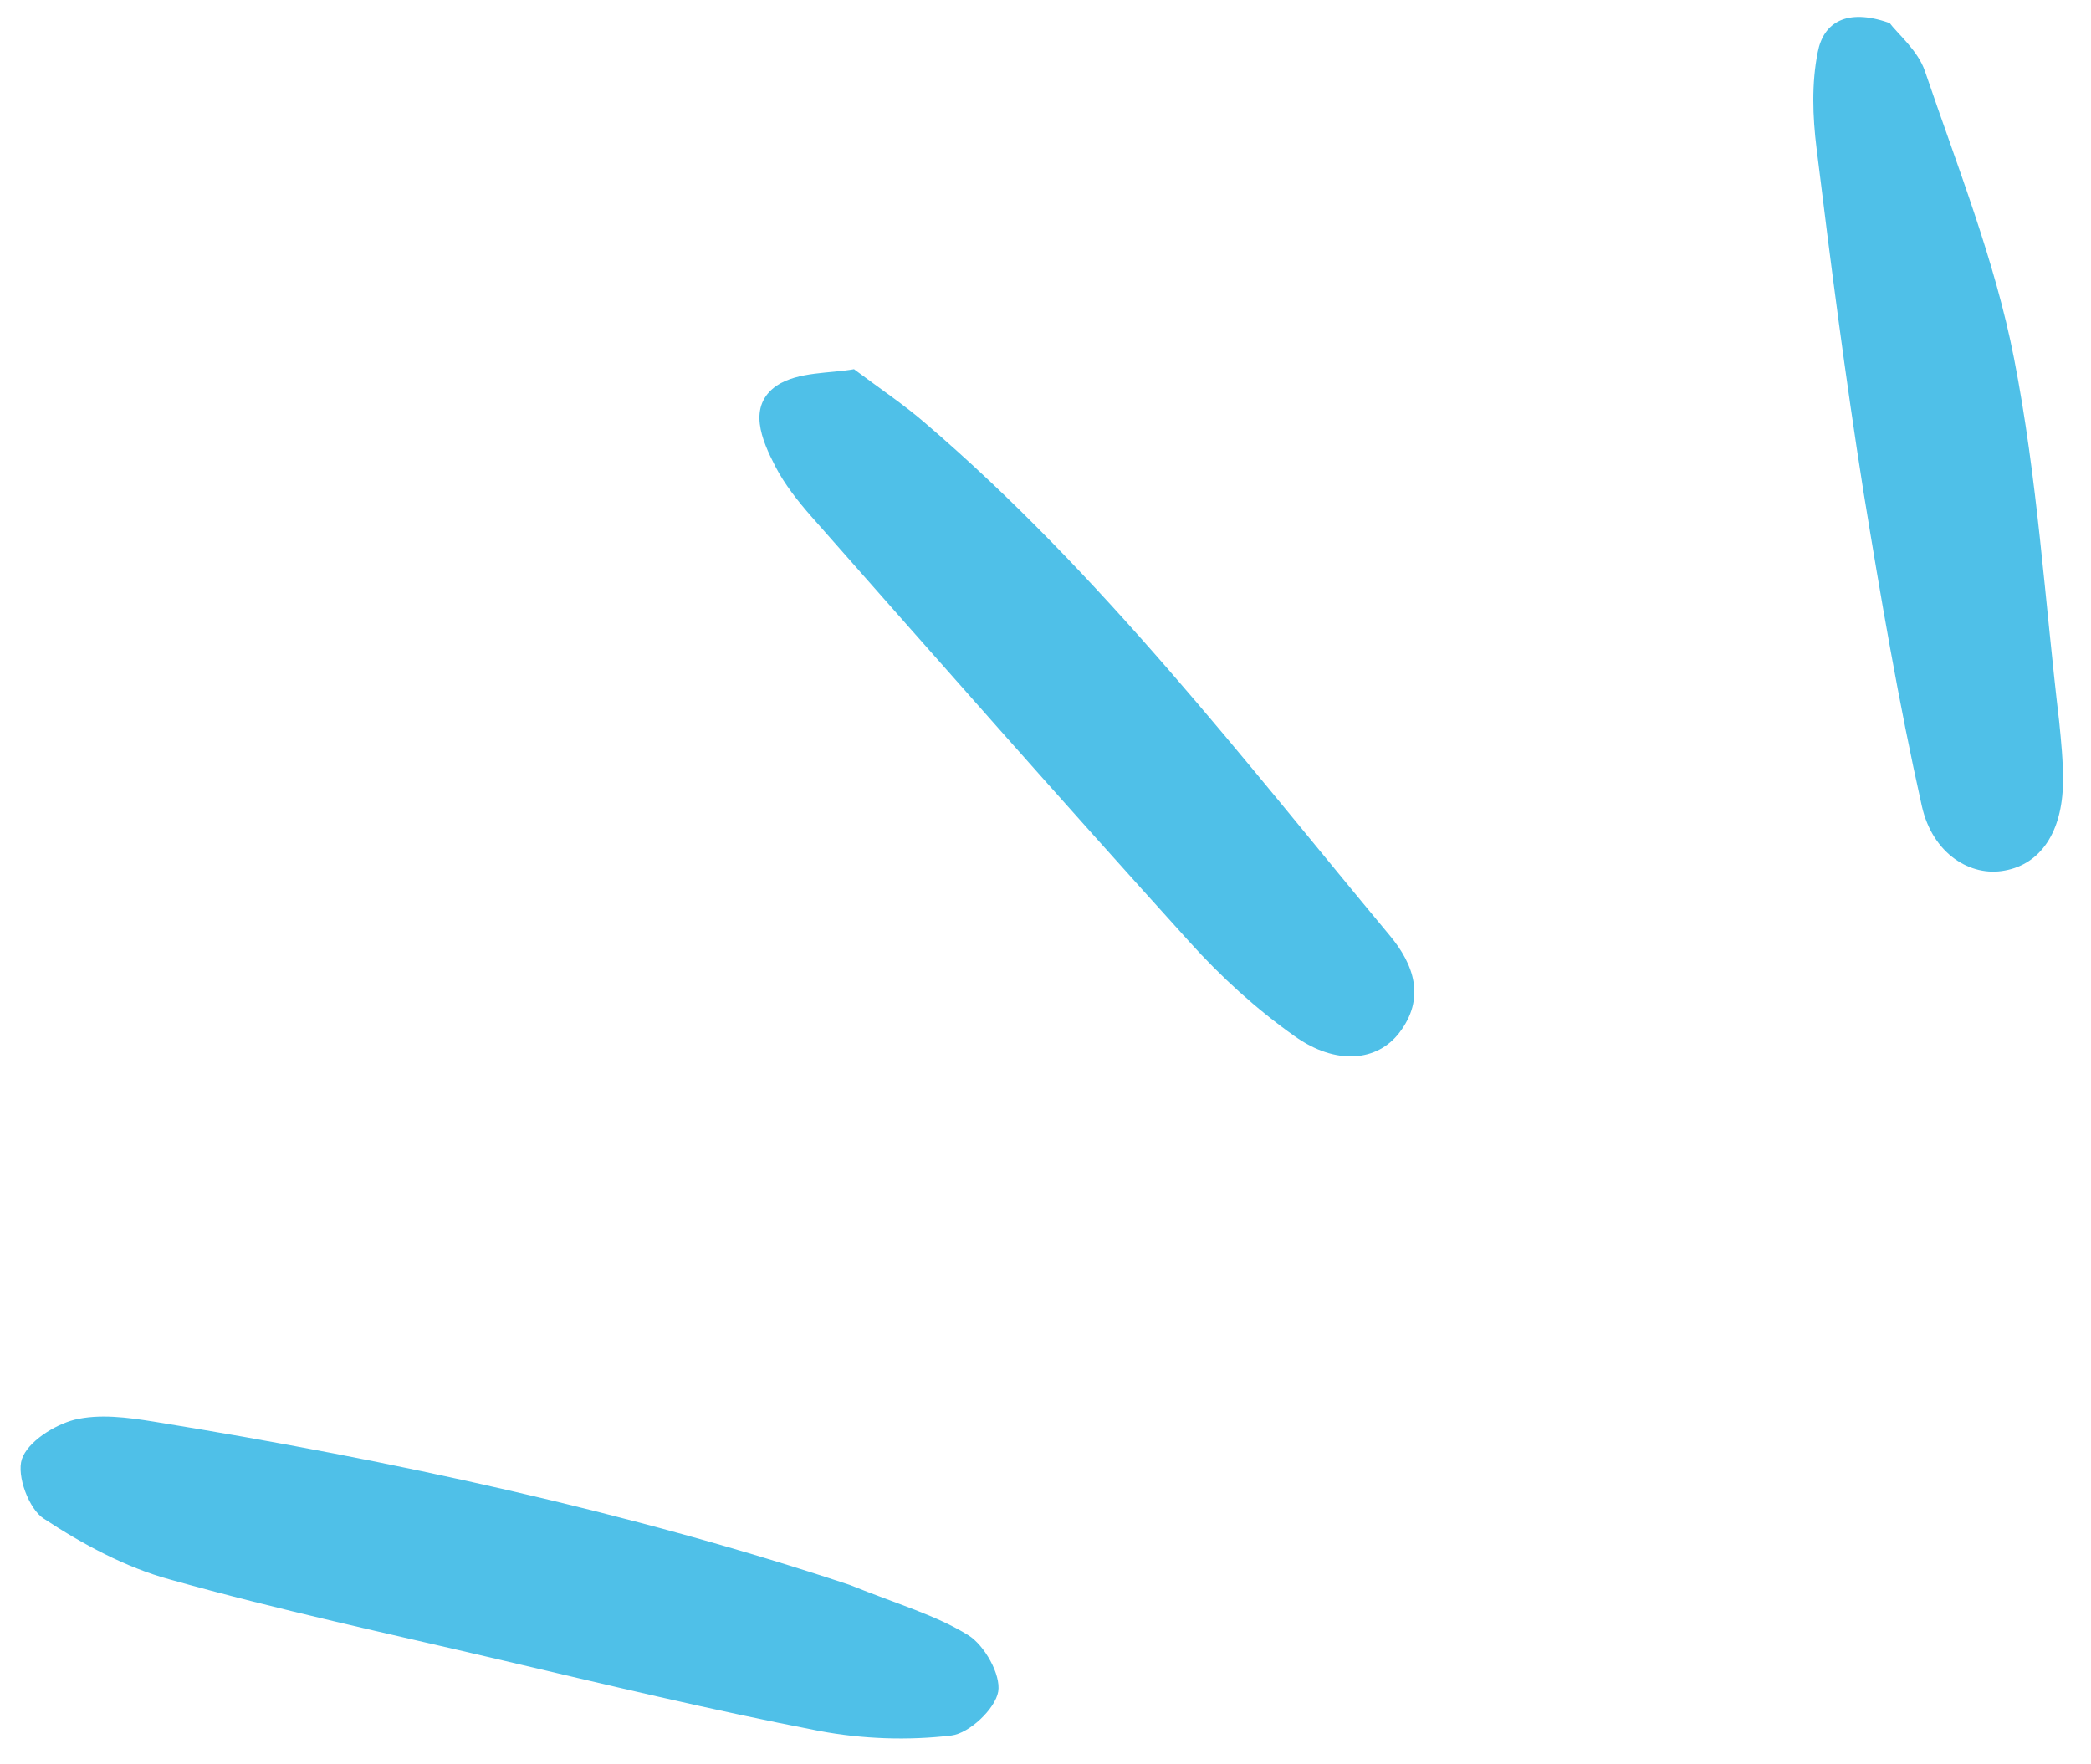
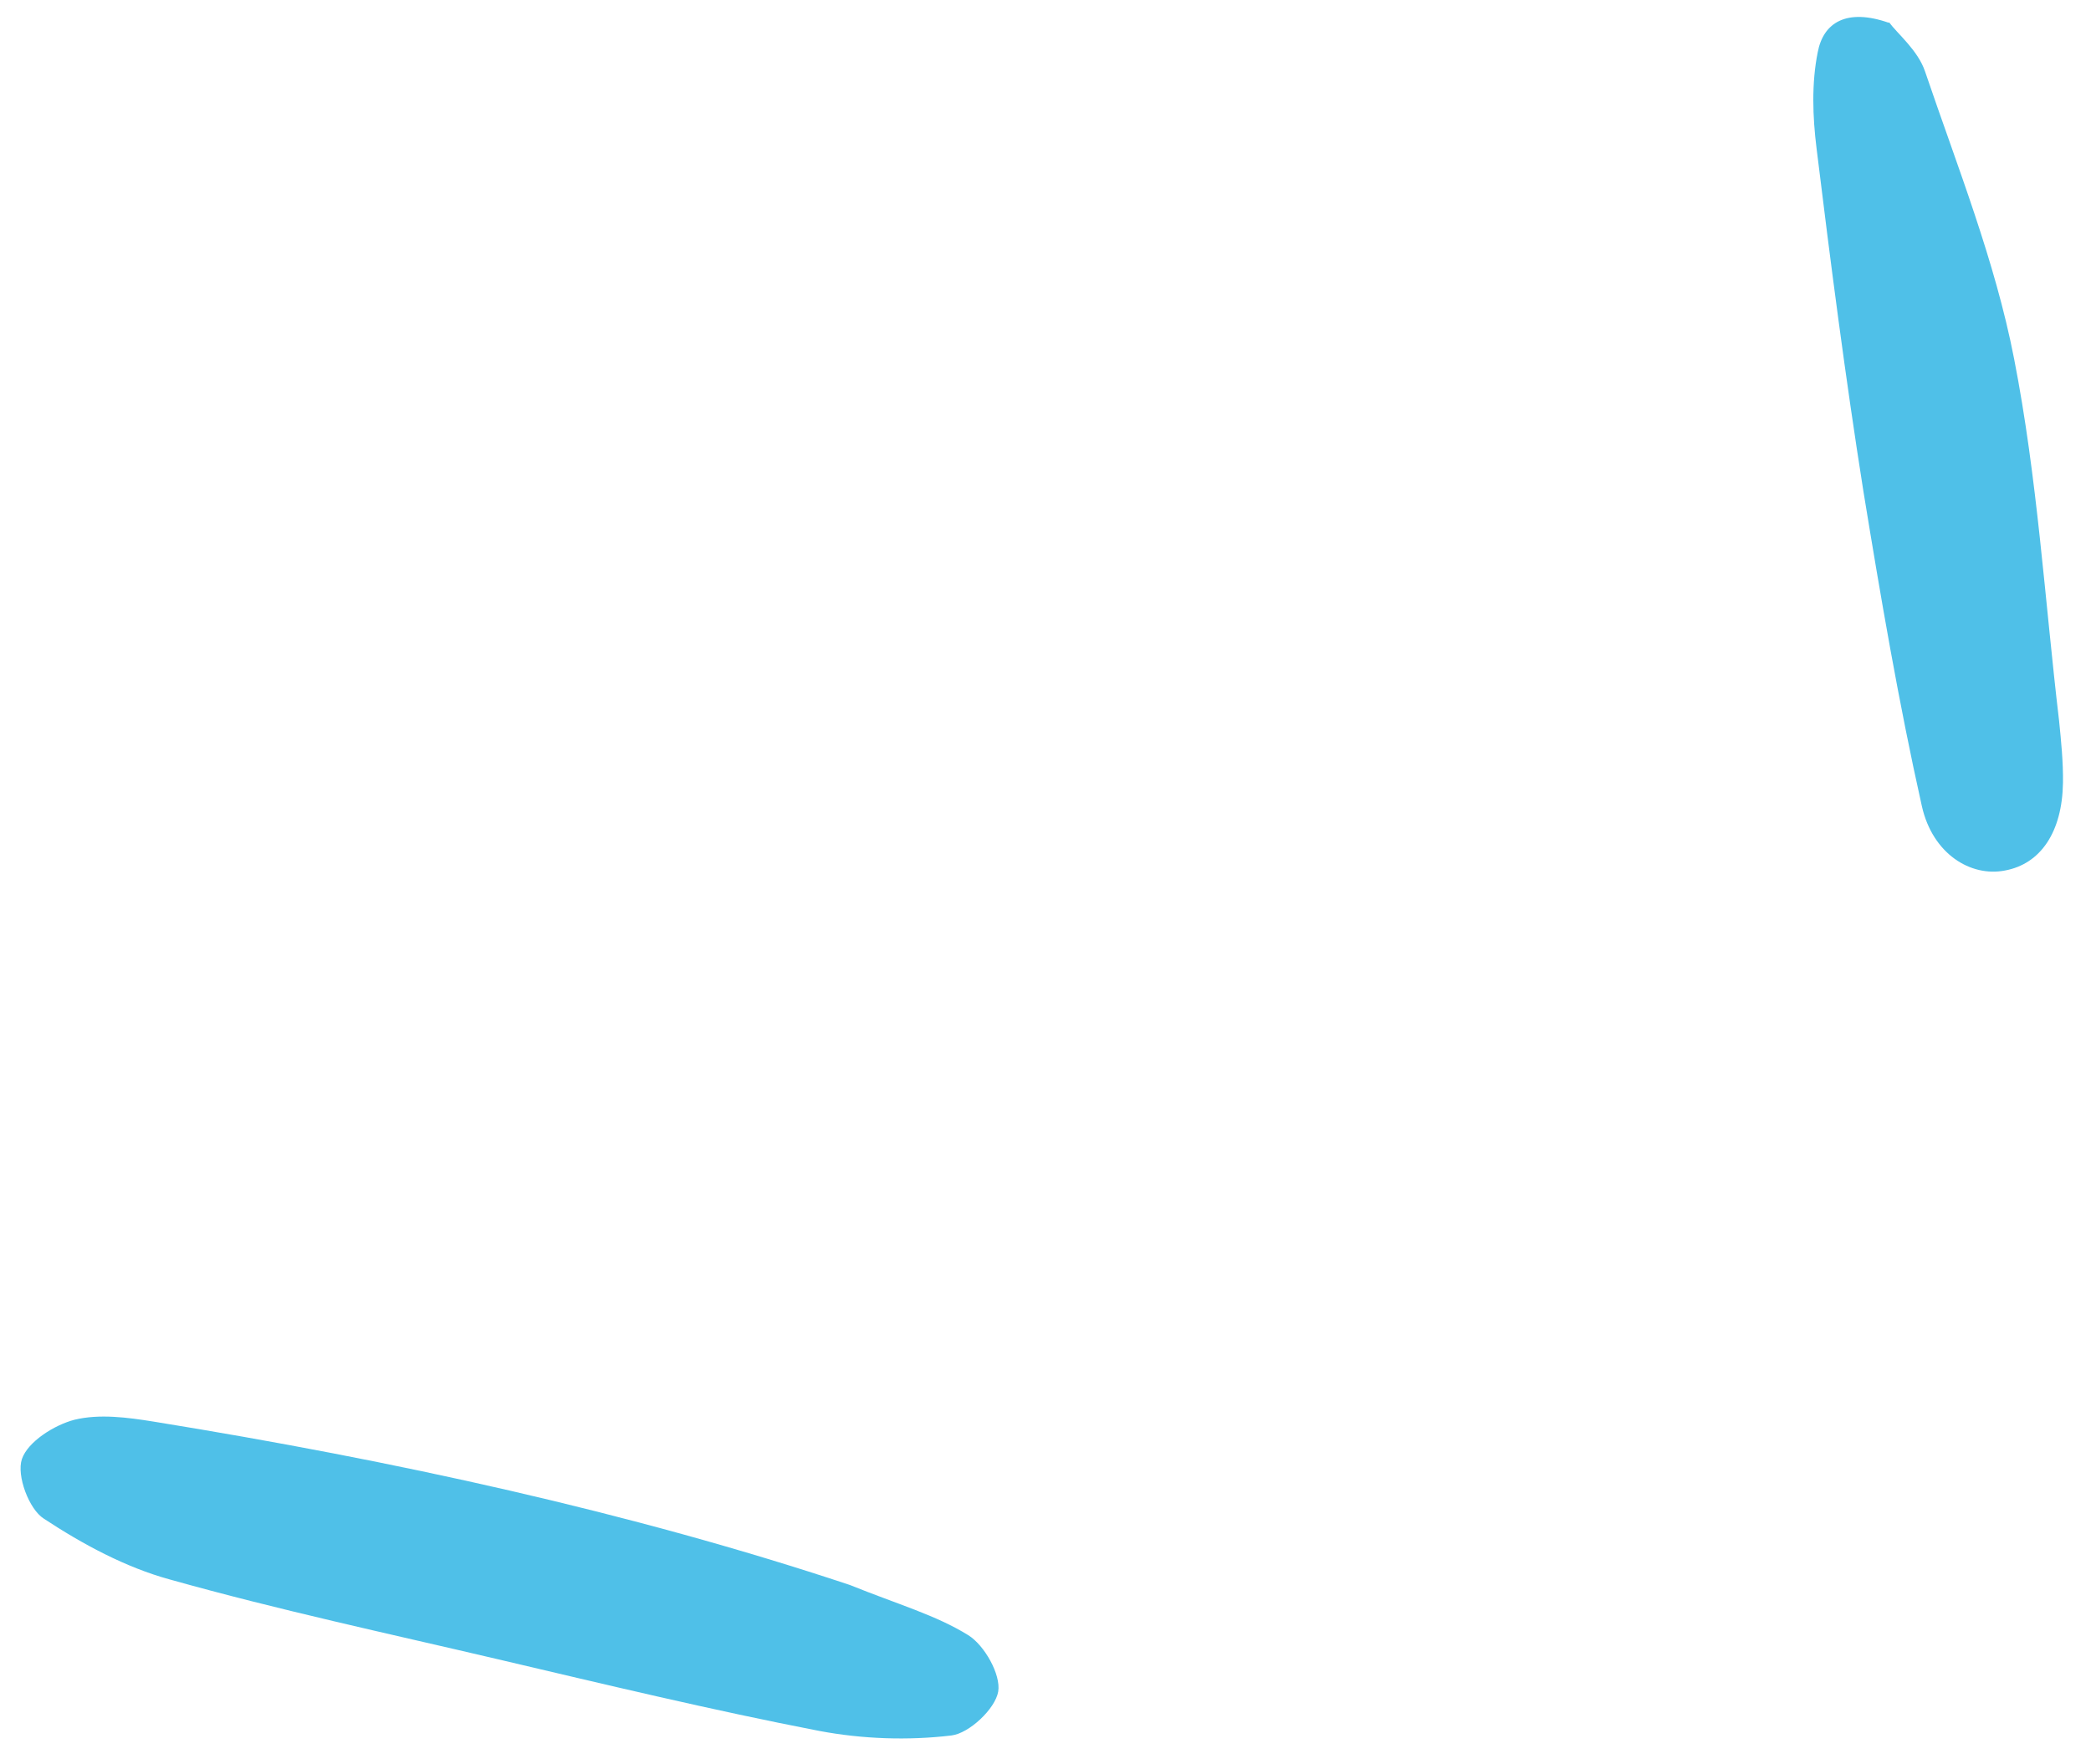
<svg xmlns="http://www.w3.org/2000/svg" width="64" height="54" viewBox="0 0 64 54" fill="none">
  <path d="M26.012 48.511C27.477 49.103 28.641 49.431 29.635 50.047C30.132 50.355 30.638 51.254 30.553 51.772C30.462 52.305 29.663 53.051 29.122 53.117C27.797 53.276 26.396 53.227 25.076 52.978C21.783 52.341 18.514 51.553 15.255 50.788C11.898 50 8.516 49.274 5.199 48.343C3.84 47.971 2.529 47.263 1.337 46.478C0.886 46.189 0.502 45.161 0.67 44.659C0.85 44.126 1.66 43.616 2.275 43.455C3.044 43.267 3.902 43.383 4.703 43.511C12.052 44.701 19.314 46.283 26.012 48.511Z" fill="#4FC0E8" />
-   <path d="M26.129 11.293C27.016 11.954 27.686 12.403 28.305 12.938C33.714 17.566 38.02 23.208 42.538 28.633C43.279 29.521 43.641 30.558 42.823 31.616C42.152 32.485 40.891 32.617 39.623 31.712C38.45 30.882 37.36 29.889 36.405 28.826C32.514 24.527 28.67 20.158 24.835 15.81C24.421 15.34 24.011 14.818 23.732 14.278C23.314 13.468 22.864 12.43 23.775 11.801C24.428 11.371 25.416 11.432 26.144 11.299L26.129 11.293Z" fill="#4FC0E8" />
-   <path d="M57.818 0.681C58.082 1.037 58.697 1.536 58.917 2.177C59.906 5.088 61.063 7.979 61.645 10.975C62.358 14.613 62.585 18.356 63.023 22.06C63.087 22.692 63.151 23.323 63.142 23.961C63.119 25.466 62.457 26.445 61.364 26.644C60.323 26.847 59.153 26.142 58.823 24.673C58.108 21.48 57.561 18.266 57.035 15.043C56.48 11.541 56.029 8.045 55.6 4.541C55.479 3.566 55.444 2.554 55.636 1.598C55.808 0.688 56.52 0.246 57.811 0.697L57.818 0.681Z" fill="#4FC0E8" />
+   <path d="M57.818 0.681C58.082 1.037 58.697 1.536 58.917 2.177C59.906 5.088 61.063 7.979 61.645 10.975C62.358 14.613 62.585 18.356 63.023 22.06C63.087 22.692 63.151 23.323 63.142 23.961C63.119 25.466 62.457 26.445 61.364 26.644C60.323 26.847 59.153 26.142 58.823 24.673C58.108 21.48 57.561 18.266 57.035 15.043C56.48 11.541 56.029 8.045 55.6 4.541C55.479 3.566 55.444 2.554 55.636 1.598C55.808 0.688 56.52 0.246 57.811 0.697L57.818 0.681" fill="#4FC0E8" />
</svg>